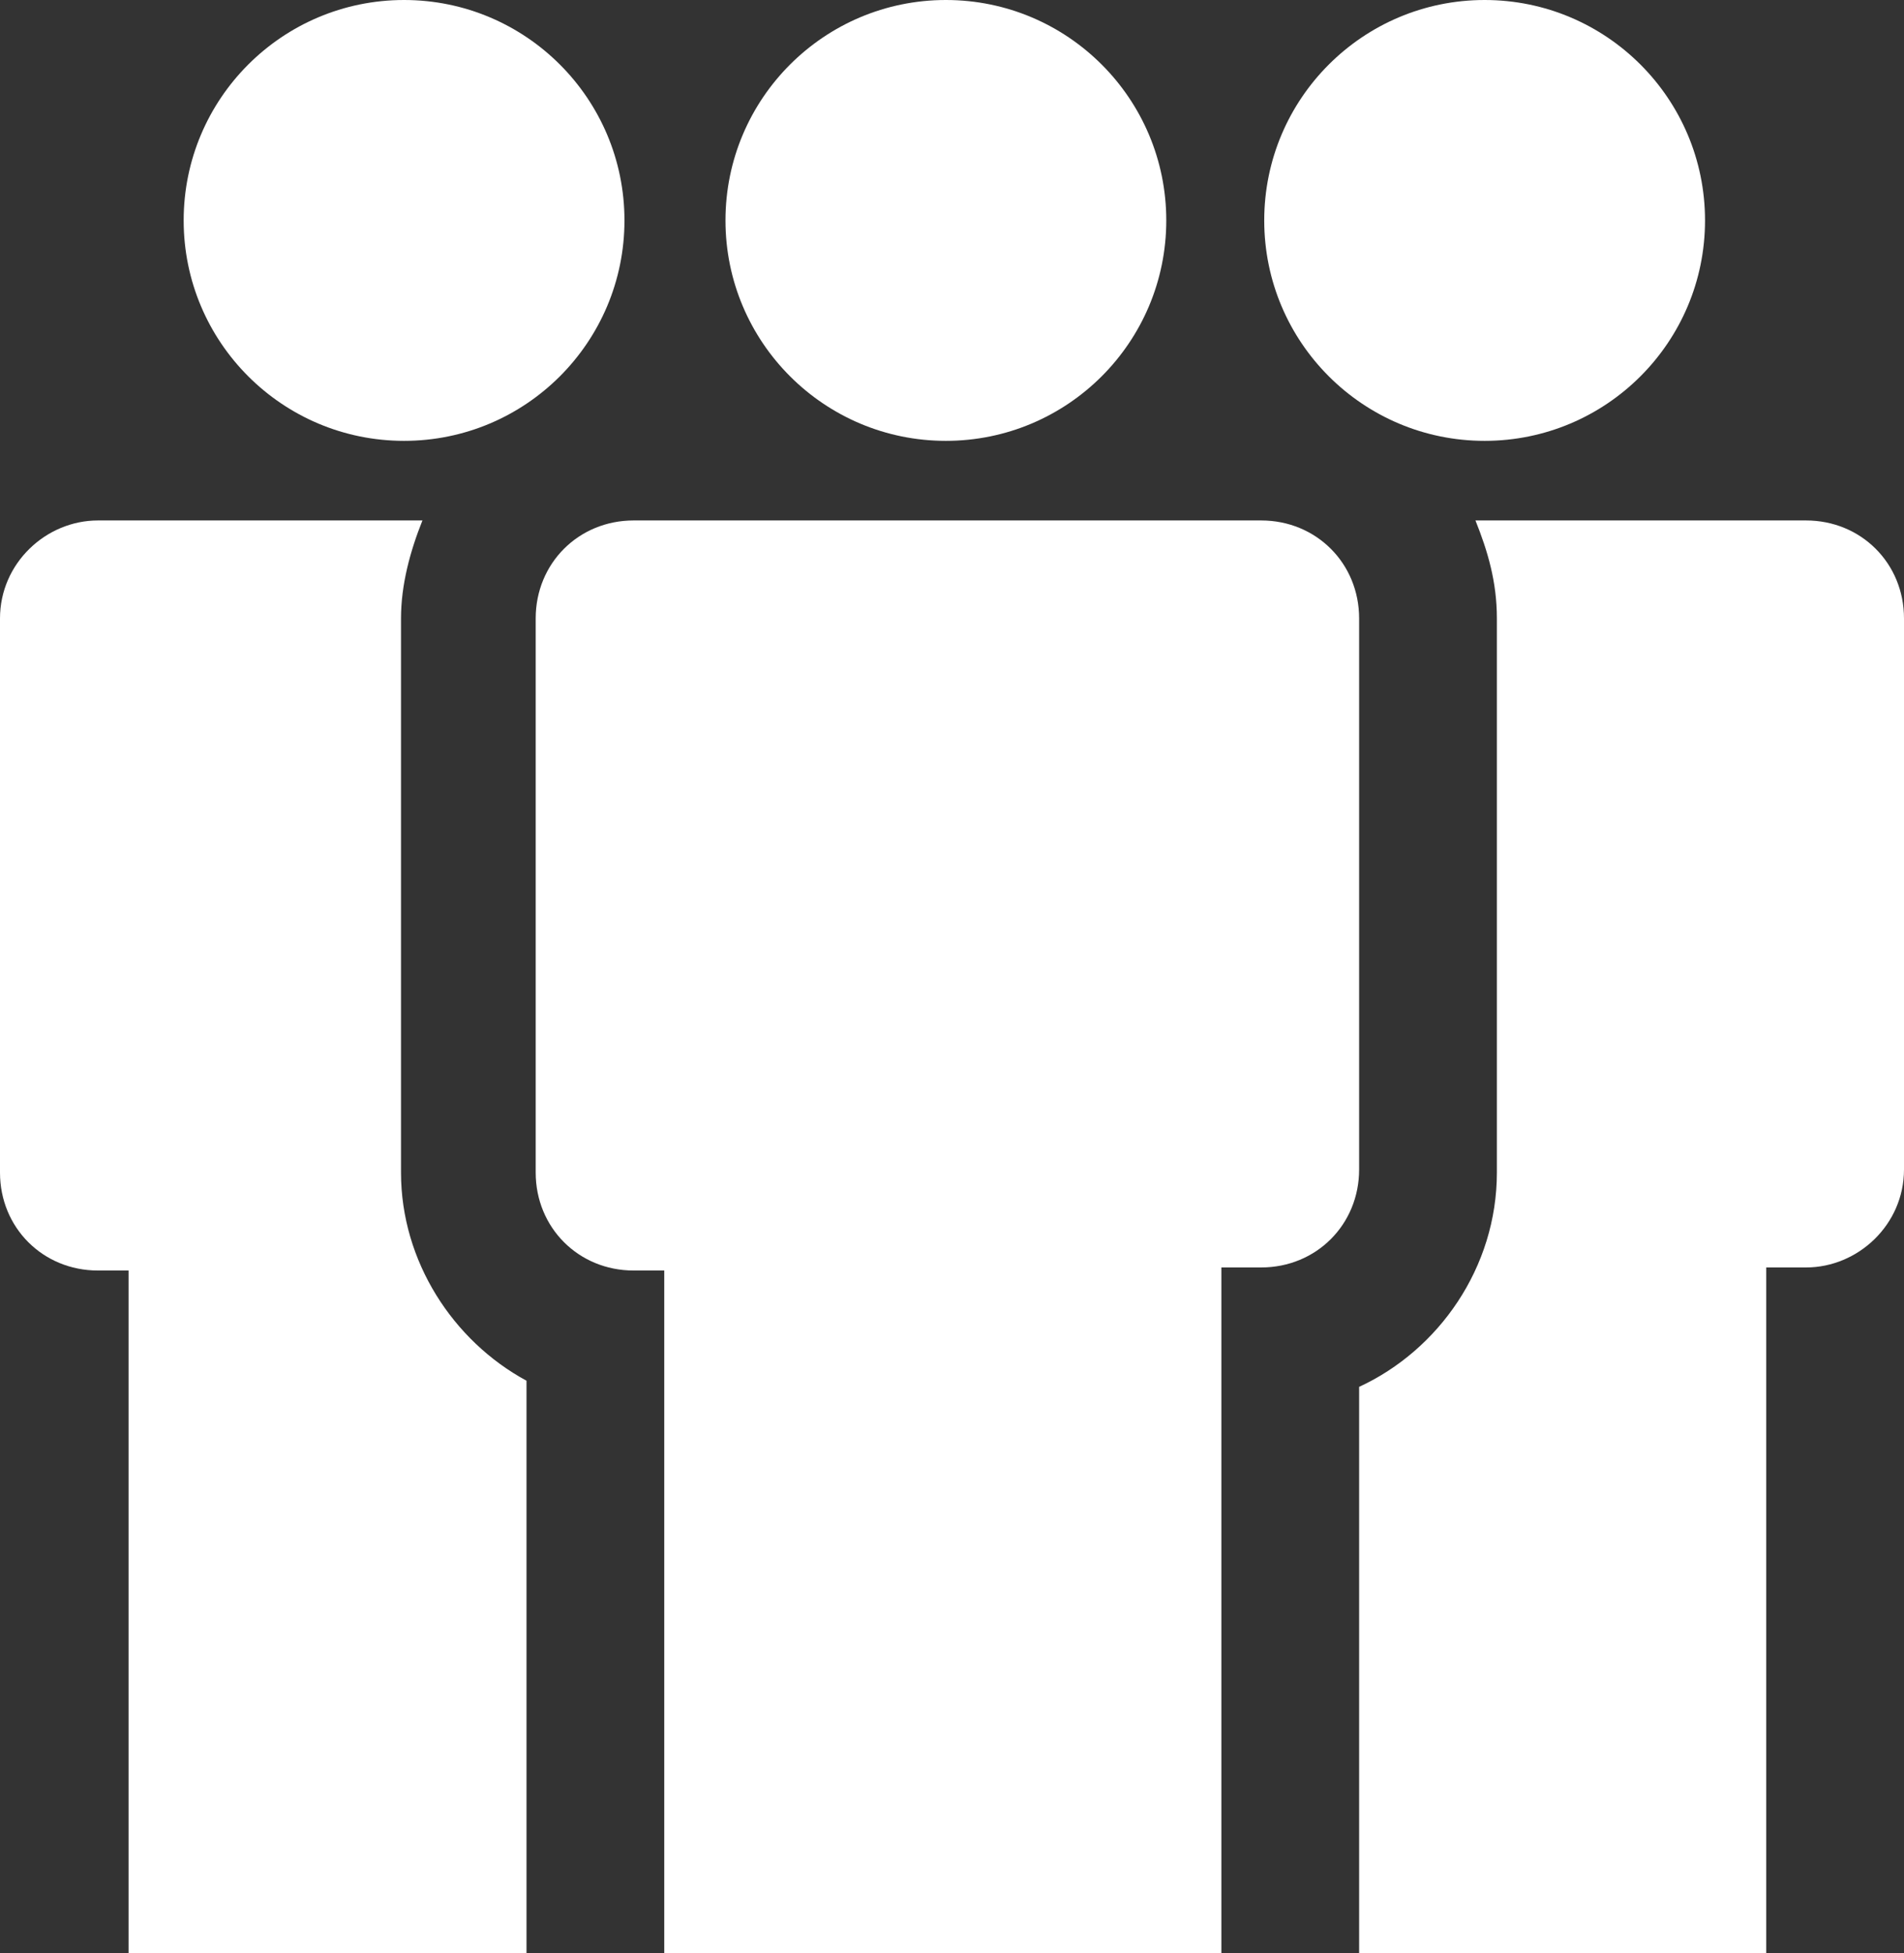
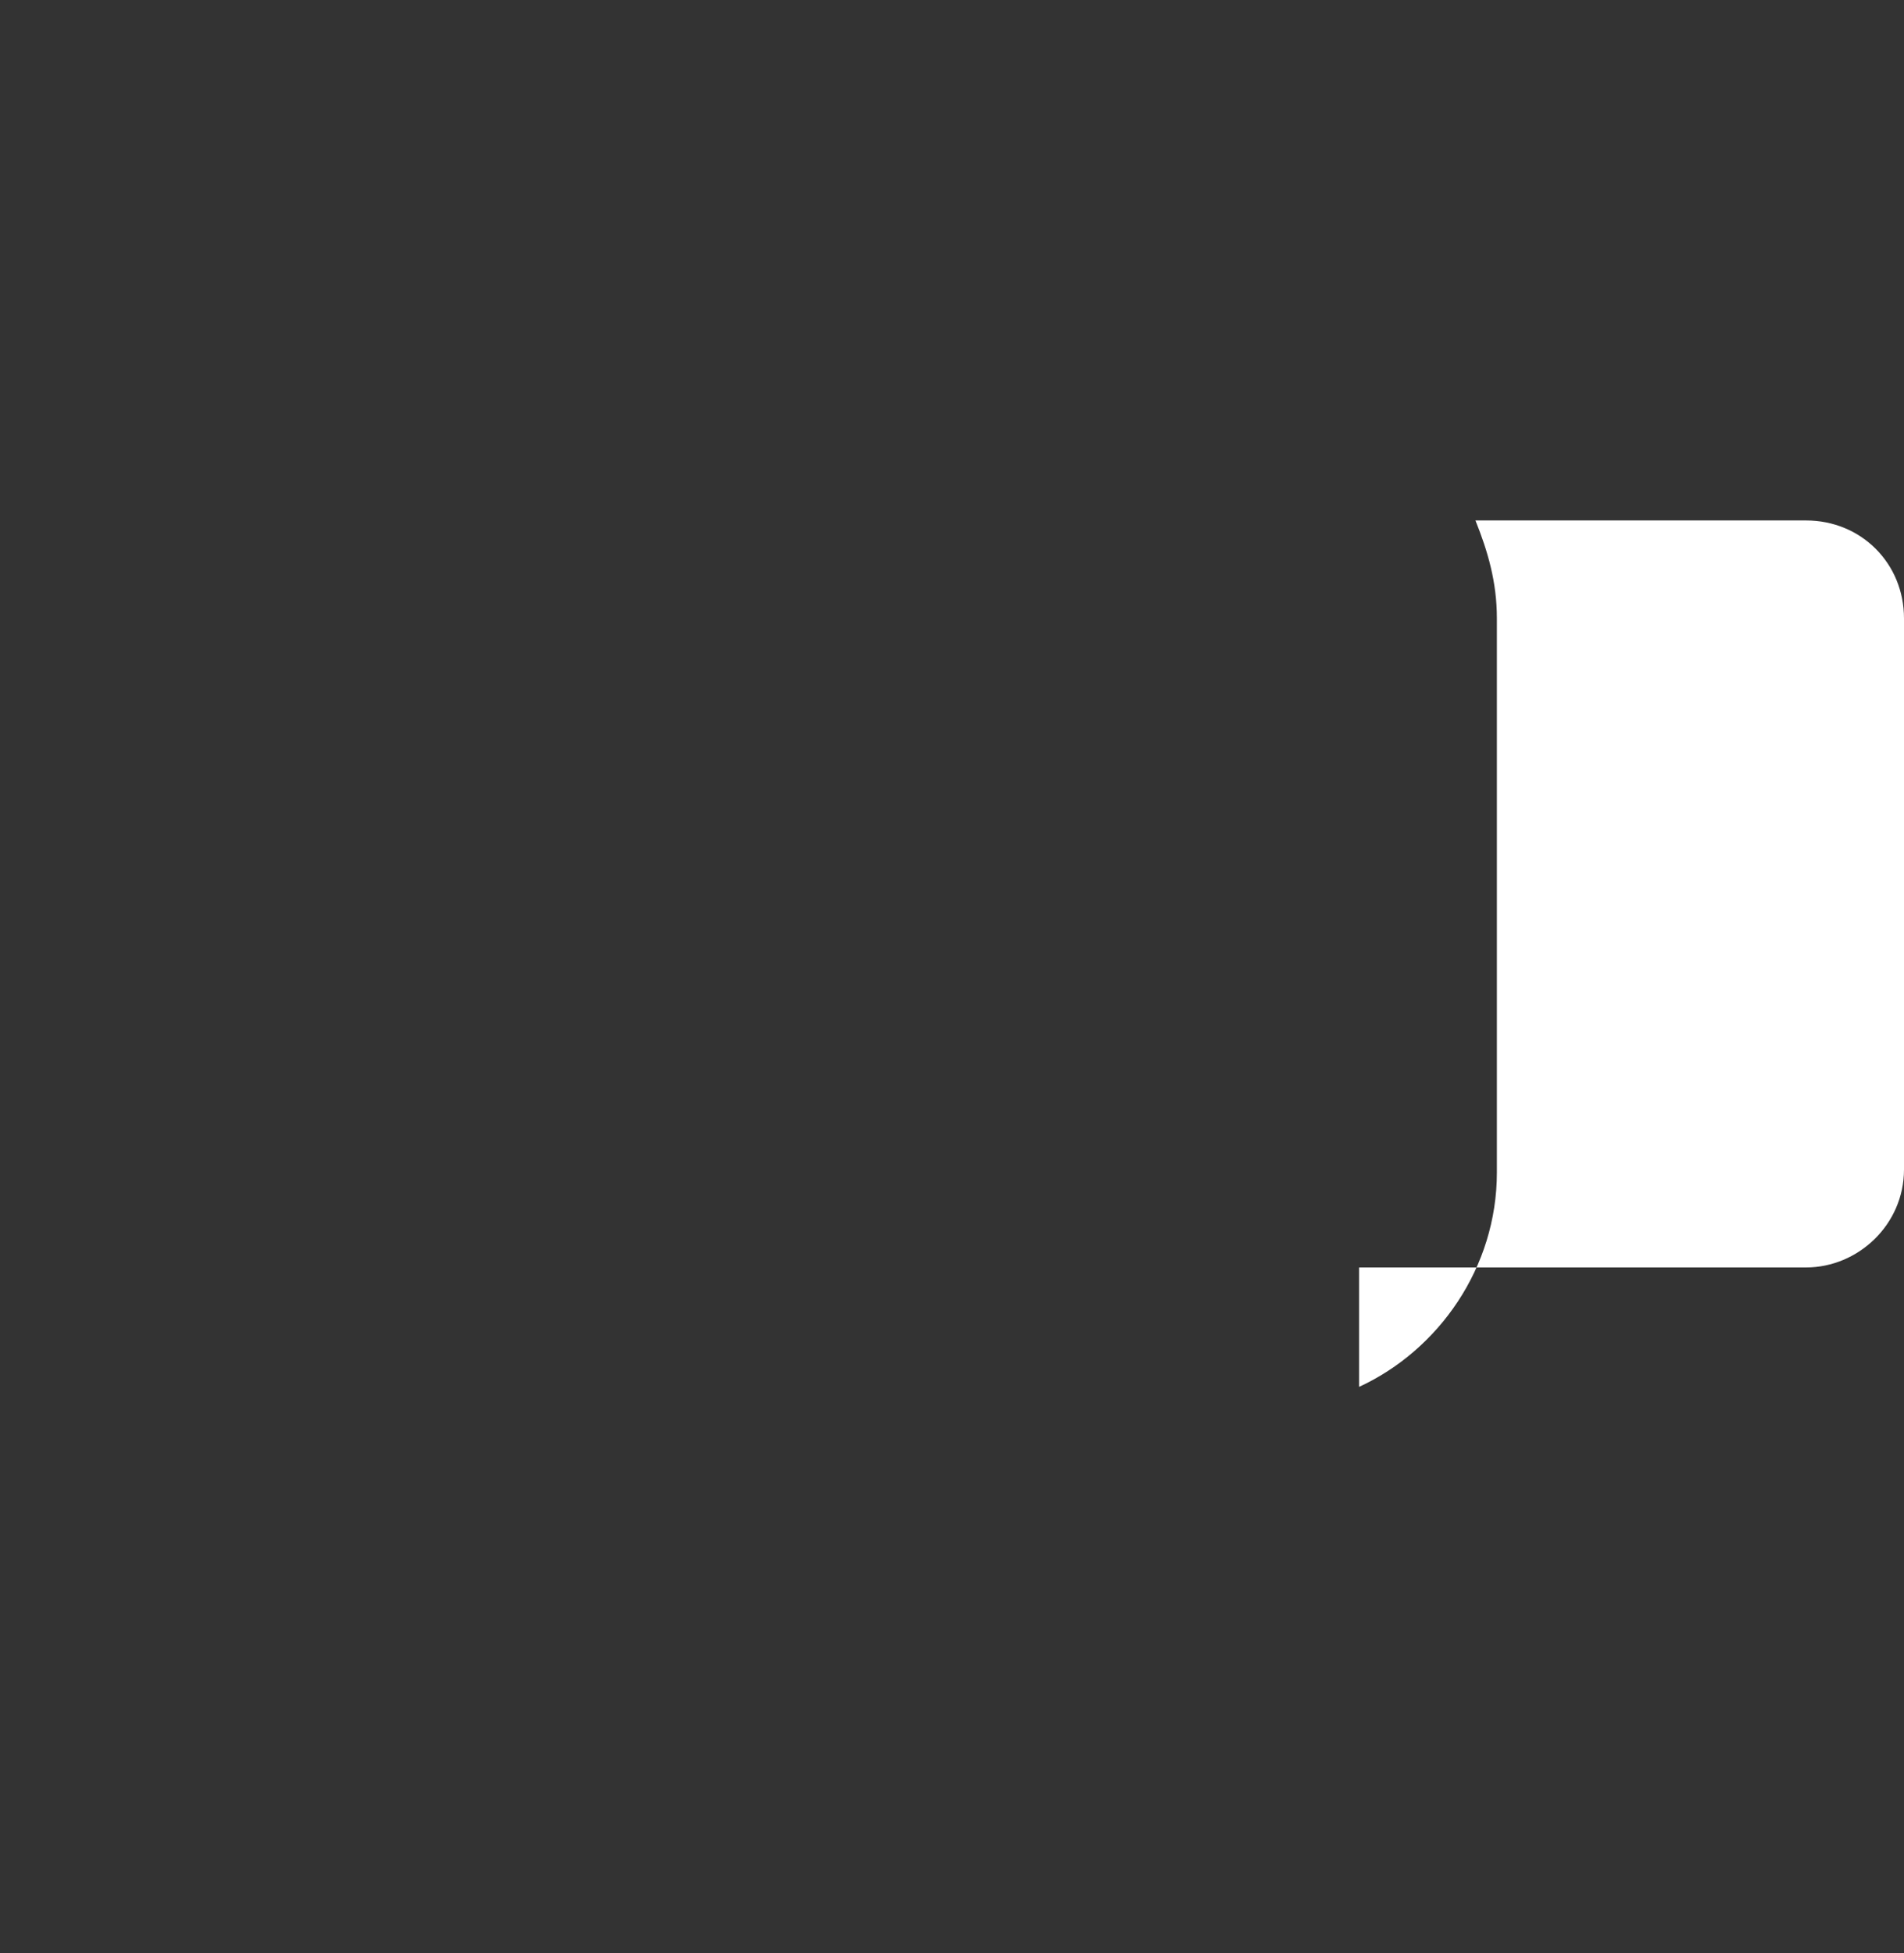
<svg xmlns="http://www.w3.org/2000/svg" version="1.1" x="0px" y="0px" width="62.2px" height="63.8px" viewBox="0 0 62.2 63.8" style="enable-background:new 0 0 62.2 63.8;" xml:space="preserve">
  <rect x="0" y="0" width="62.2" height="63.8" fill="#333333" stroke="none" />
  <style type="text/css">
	.st0{fill:#FFFFFF;}
</style>
  <defs>
</defs>
  <g>
-     <circle class="st0" cx="13.2" cy="7.2" r="7.2" />
-     <circle class="st0" cx="30.9" cy="7.2" r="7.2" />
-     <circle class="st0" cx="48.5" cy="7.2" r="7.2" />
-     <path class="st0" d="M41.2,17H20.7c-1.8,0-3.2,1.4-3.2,3.2v18.1c0,1.8,1.4,3.2,3.2,3.2h1v22.3h18.2V41.4h1.3c1.8,0,3.2-1.4,3.2-3.2   v-18C44.4,18.4,43,17,41.2,17z" />
    <g>
-       <path class="st0" d="M13.1,38.3V20.2c0-1.1,0.3-2.2,0.7-3.2H3.2C1.5,17,0,18.4,0,20.2v18.1c0,1.8,1.4,3.2,3.2,3.2h1v22.3h13V45.1    C14.8,43.8,13.1,41.2,13.1,38.3z" />
-       <path class="st0" d="M59,17H48.2c0.4,1,0.7,2,0.7,3.2v18.1c0,3.1-1.9,5.8-4.5,7v18.5h13.3V41.4H59c1.7,0,3.2-1.4,3.2-3.2v-18    C62.2,18.4,60.8,17,59,17z" />
+       <path class="st0" d="M59,17H48.2c0.4,1,0.7,2,0.7,3.2v18.1c0,3.1-1.9,5.8-4.5,7v18.5V41.4H59c1.7,0,3.2-1.4,3.2-3.2v-18    C62.2,18.4,60.8,17,59,17z" />
    </g>
  </g>
</svg>